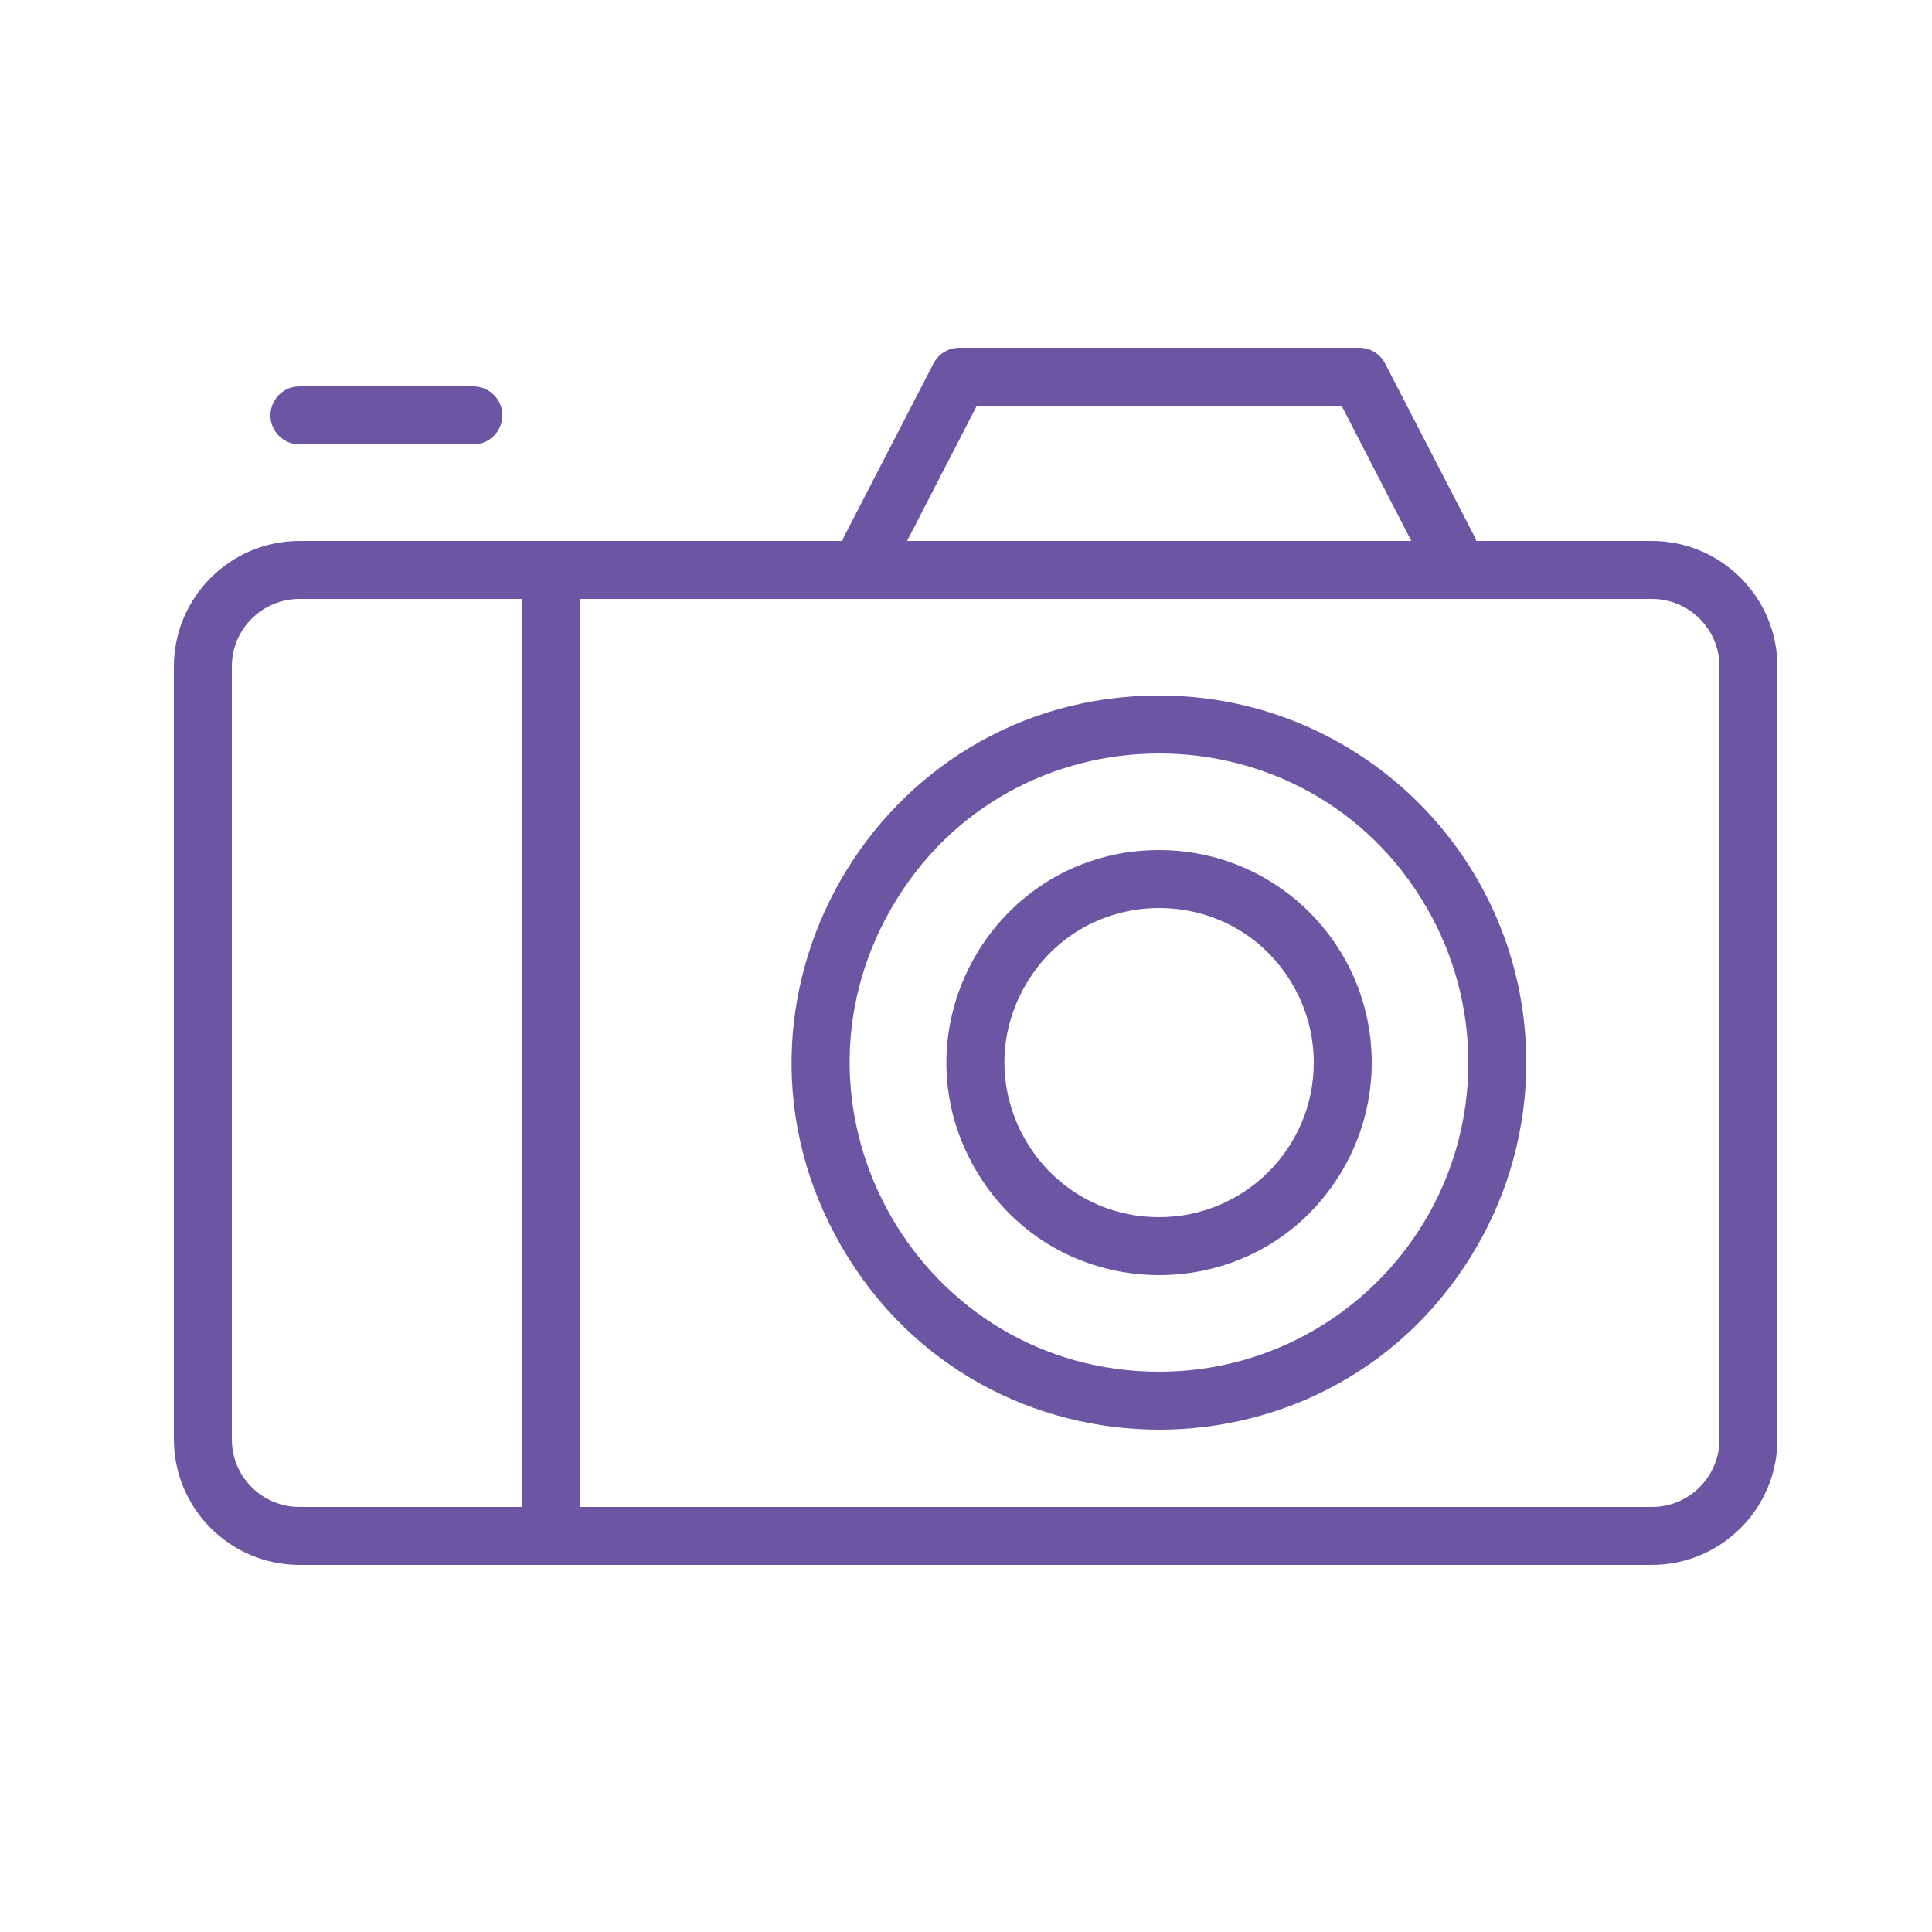
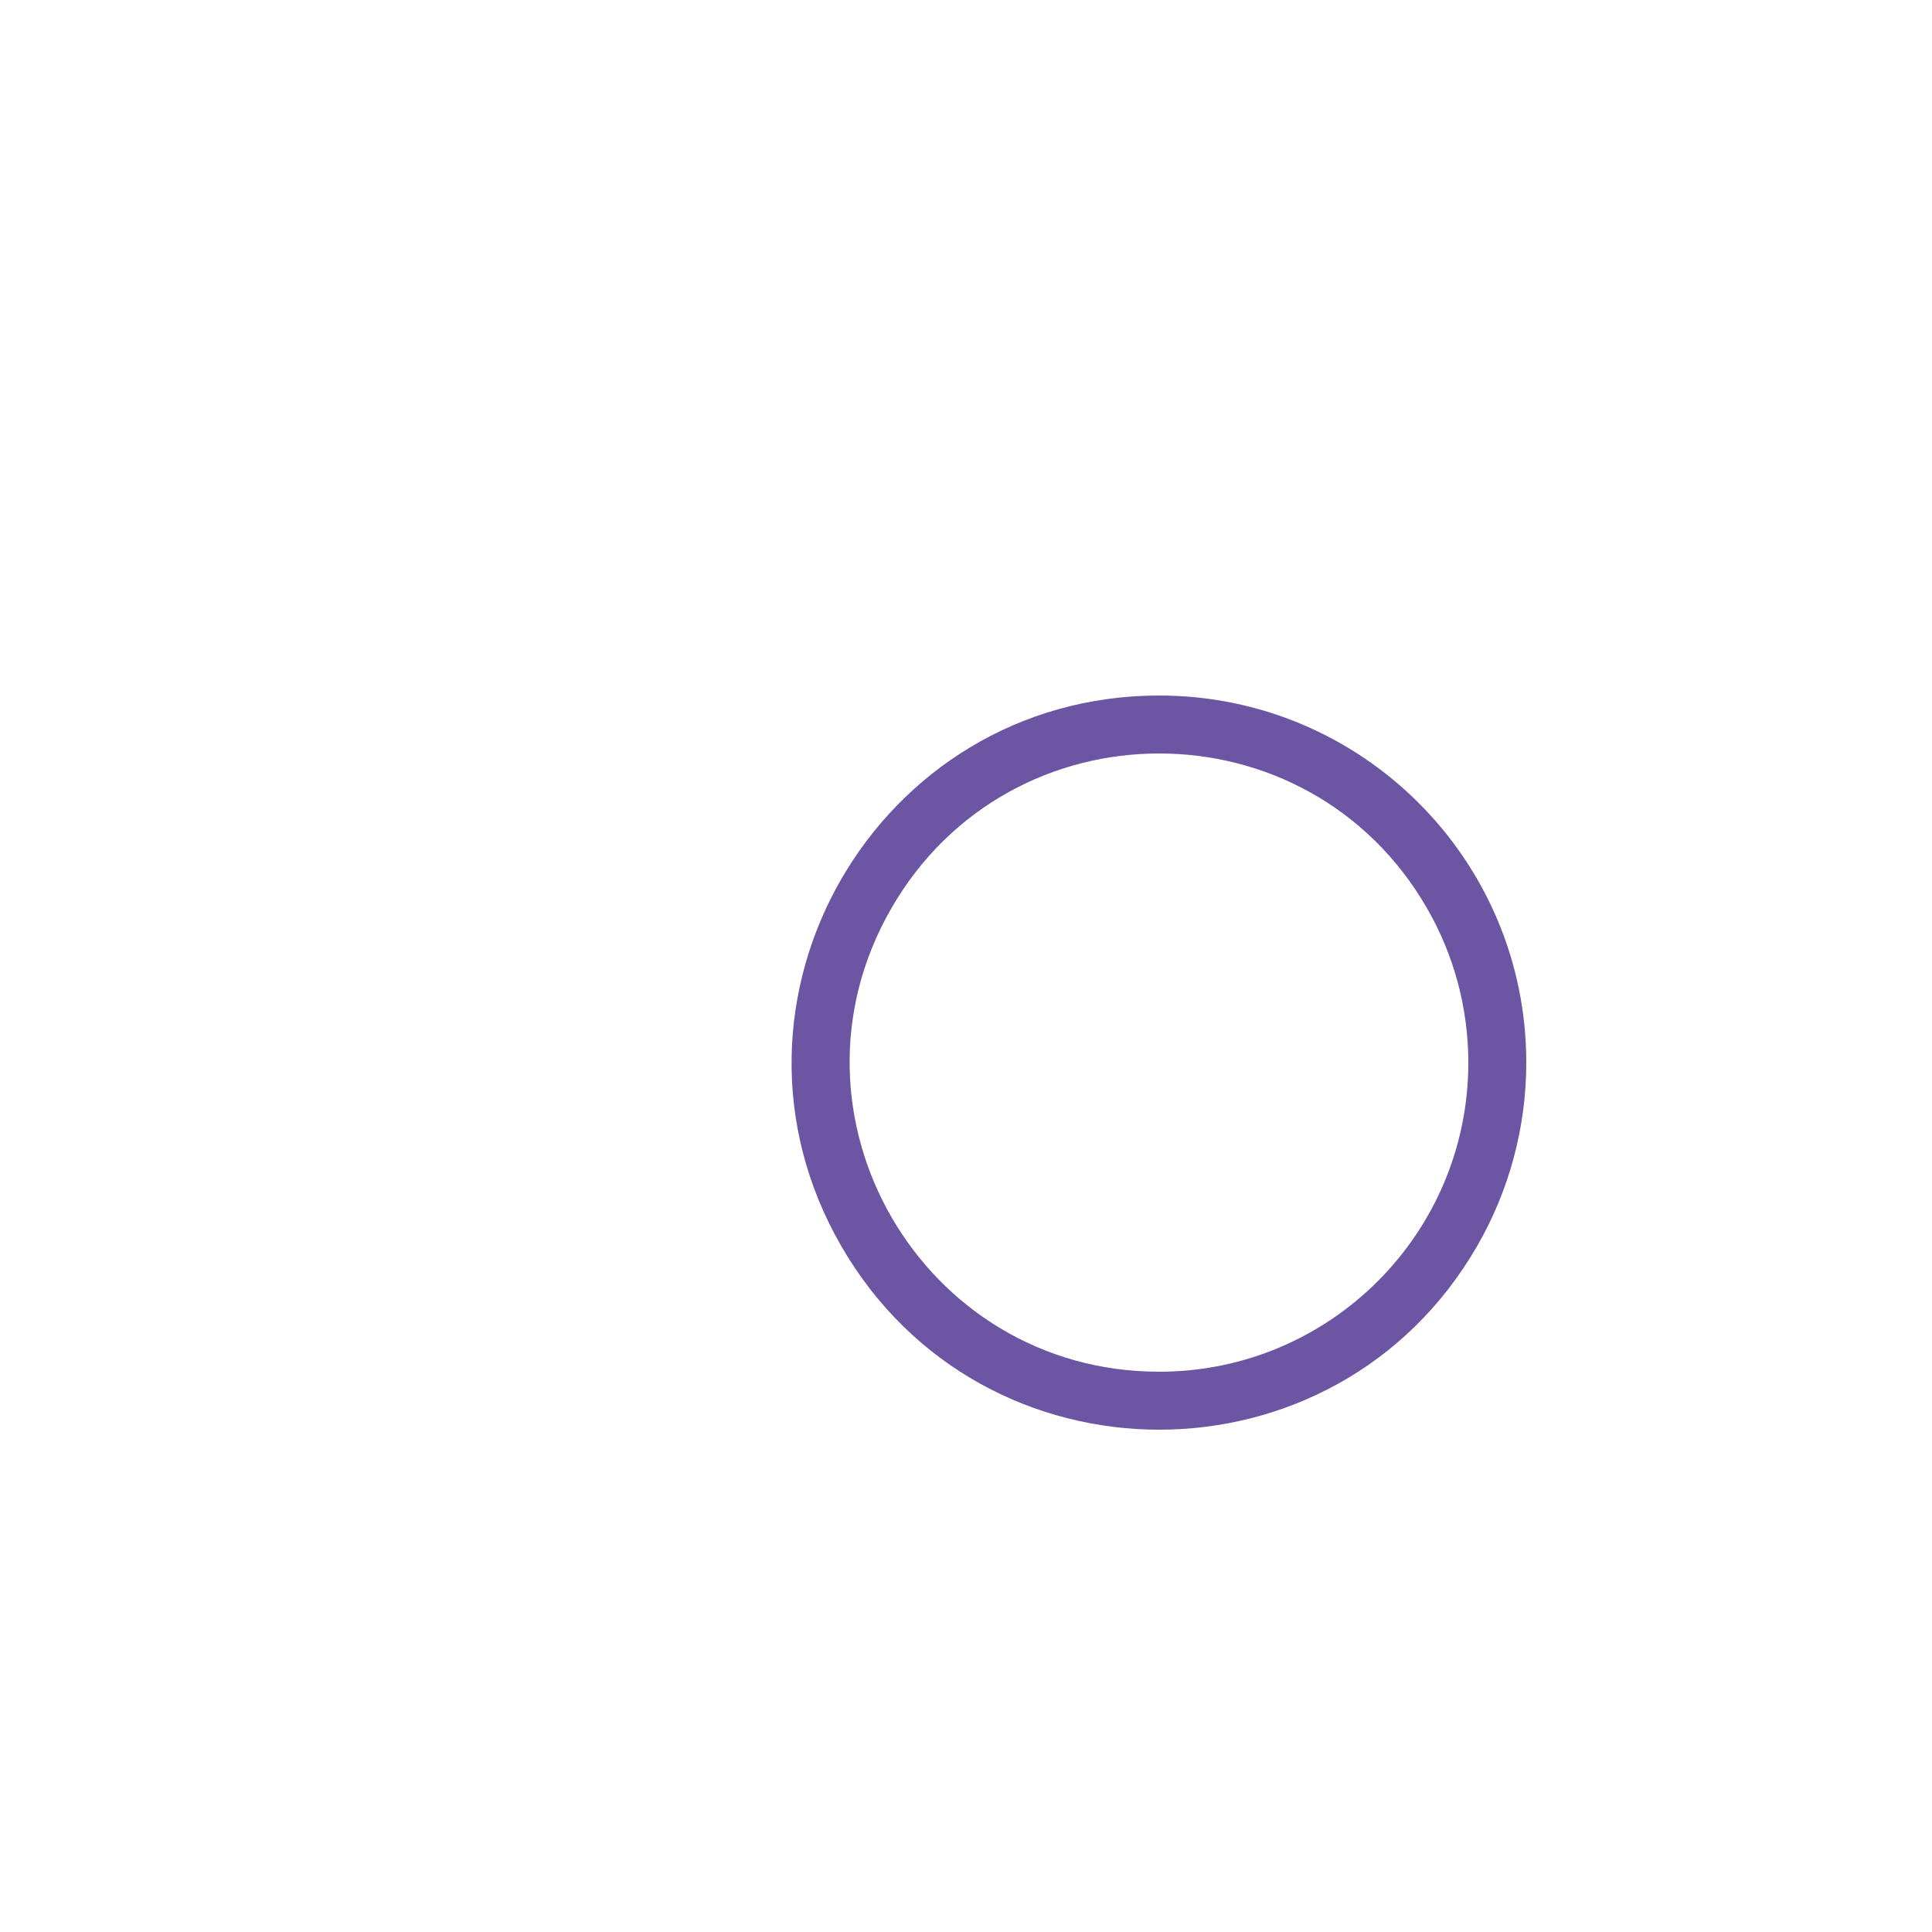
<svg xmlns="http://www.w3.org/2000/svg" viewBox="0 0 100.00 100.00" data-guides="{&quot;vertical&quot;:[],&quot;horizontal&quot;:[]}">
  <defs />
-   <path fill="#6c55a3" stroke="none" fill-opacity="1" stroke-width="1" stroke-opacity="1" baseline-shift="baseline" color="rgb(51, 51, 51)" fill-rule="evenodd" id="tSvg10f3e660735" title="Path 5" d="M85.5 28C82.47 28 79.44 28 76.41 28C76.391 27.935 76.368 27.872 76.34 27.81C74.79 24.81 73.24 21.81 71.69 18.81C71.431 18.31 70.913 17.997 70.35 18C63.45 18 56.55 18 49.65 18C49.09 18.001 48.578 18.313 48.32 18.81C46.77 21.81 45.22 24.81 43.67 27.81C43.642 27.872 43.619 27.935 43.6 28C34.233 28 24.867 28 15.5 28C11.912 28.006 9.005 30.912 9 34.5C9 47.833 9 61.167 9 74.5C9.005 78.088 11.912 80.995 15.5 81C38.833 81 62.167 81 85.5 81C89.088 80.995 91.995 78.088 92 74.5C92 61.167 92 47.833 92 34.5C91.995 30.912 89.088 28.006 85.5 28ZM50.56 21C56.853 21 63.147 21 69.44 21C70.643 23.333 71.847 25.667 73.05 28C64.35 28 55.65 28 46.95 28C48.153 25.667 49.357 23.333 50.56 21ZM12 74.5C12 61.167 12 47.833 12 34.5C12 32.567 13.567 31 15.5 31C19.333 31 23.167 31 27 31C27 46.667 27 62.333 27 78C23.167 78 19.333 78 15.5 78C13.567 78 12 76.433 12 74.5ZM89 74.5C89 76.433 87.433 78 85.5 78C67 78 48.5 78 30 78C30 62.333 30 46.667 30 31C48.5 31 67 31 85.5 31C87.433 31 89 32.567 89 34.5C89 47.833 89 61.167 89 74.5Z" />
  <path fill="#6c55a3" stroke="none" fill-opacity="1" stroke-width="1" stroke-opacity="1" baseline-shift="baseline" color="rgb(51, 51, 51)" fill-rule="evenodd" id="tSvg2592c2df58" title="Path 6" d="M60 36C45.374 36 36.232 51.833 43.545 64.5C50.859 77.167 69.141 77.167 76.454 64.5C78.122 61.612 79 58.335 79 55C79 44.507 70.493 36 60 36ZM60 71C47.683 71 39.985 57.667 46.144 47C52.302 36.333 67.698 36.333 73.856 47C75.261 49.432 76 52.191 76 55C76 63.837 68.837 71 60 71Z" />
-   <path fill="#6c55a3" stroke="none" fill-opacity="1" stroke-width="1" stroke-opacity="1" baseline-shift="baseline" color="rgb(51, 51, 51)" fill-rule="evenodd" id="tSvg16d21380259" title="Path 7" d="M60 44C51.532 44 46.24 53.167 50.474 60.5C54.708 67.833 65.292 67.833 69.526 60.5C70.492 58.828 71 56.931 71 55C71 48.925 66.075 44 60 44ZM60 63C53.842 63 49.993 56.333 53.072 51C56.151 45.667 63.849 45.667 66.928 51C67.63 52.216 68 53.596 68 55C68 59.418 64.418 63 60 63ZM15.5 23C18.5 23 21.5 23 24.5 23C25.655 23 26.376 21.75 25.799 20.75C25.531 20.286 25.036 20 24.5 20C21.5 20 18.5 20 15.5 20C14.345 20 13.624 21.25 14.201 22.25C14.469 22.714 14.964 23 15.5 23Z" />
</svg>